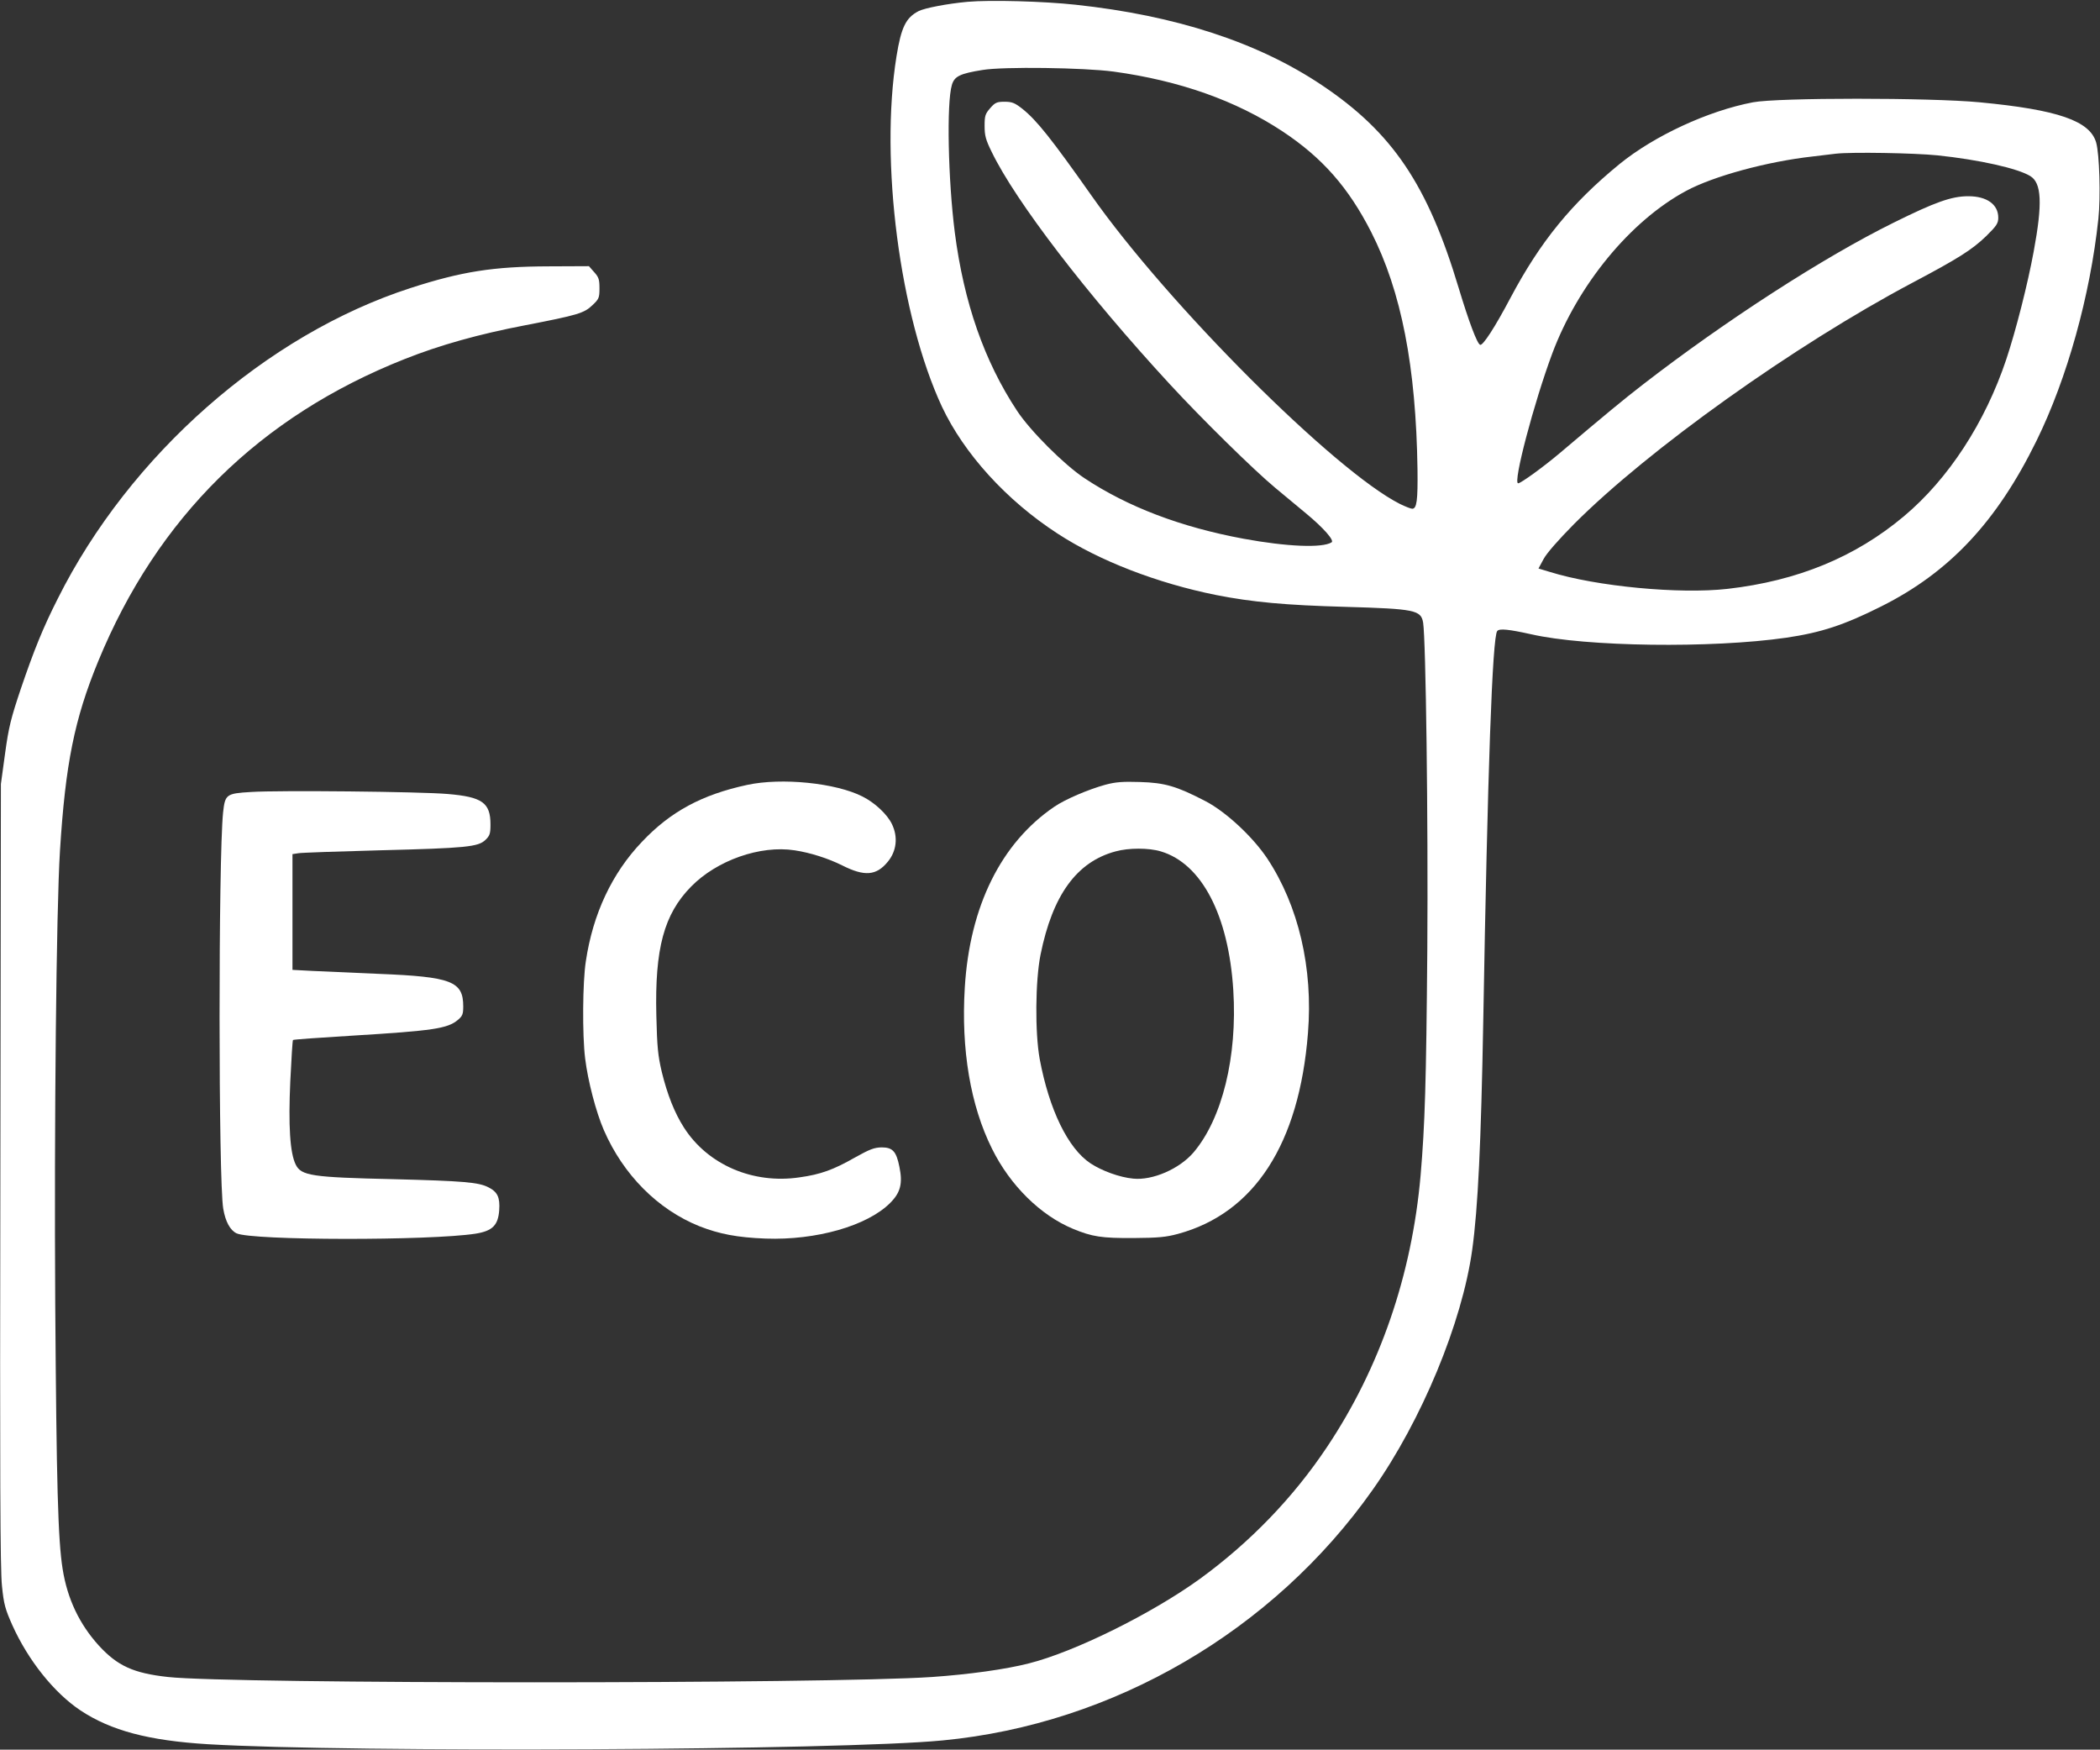
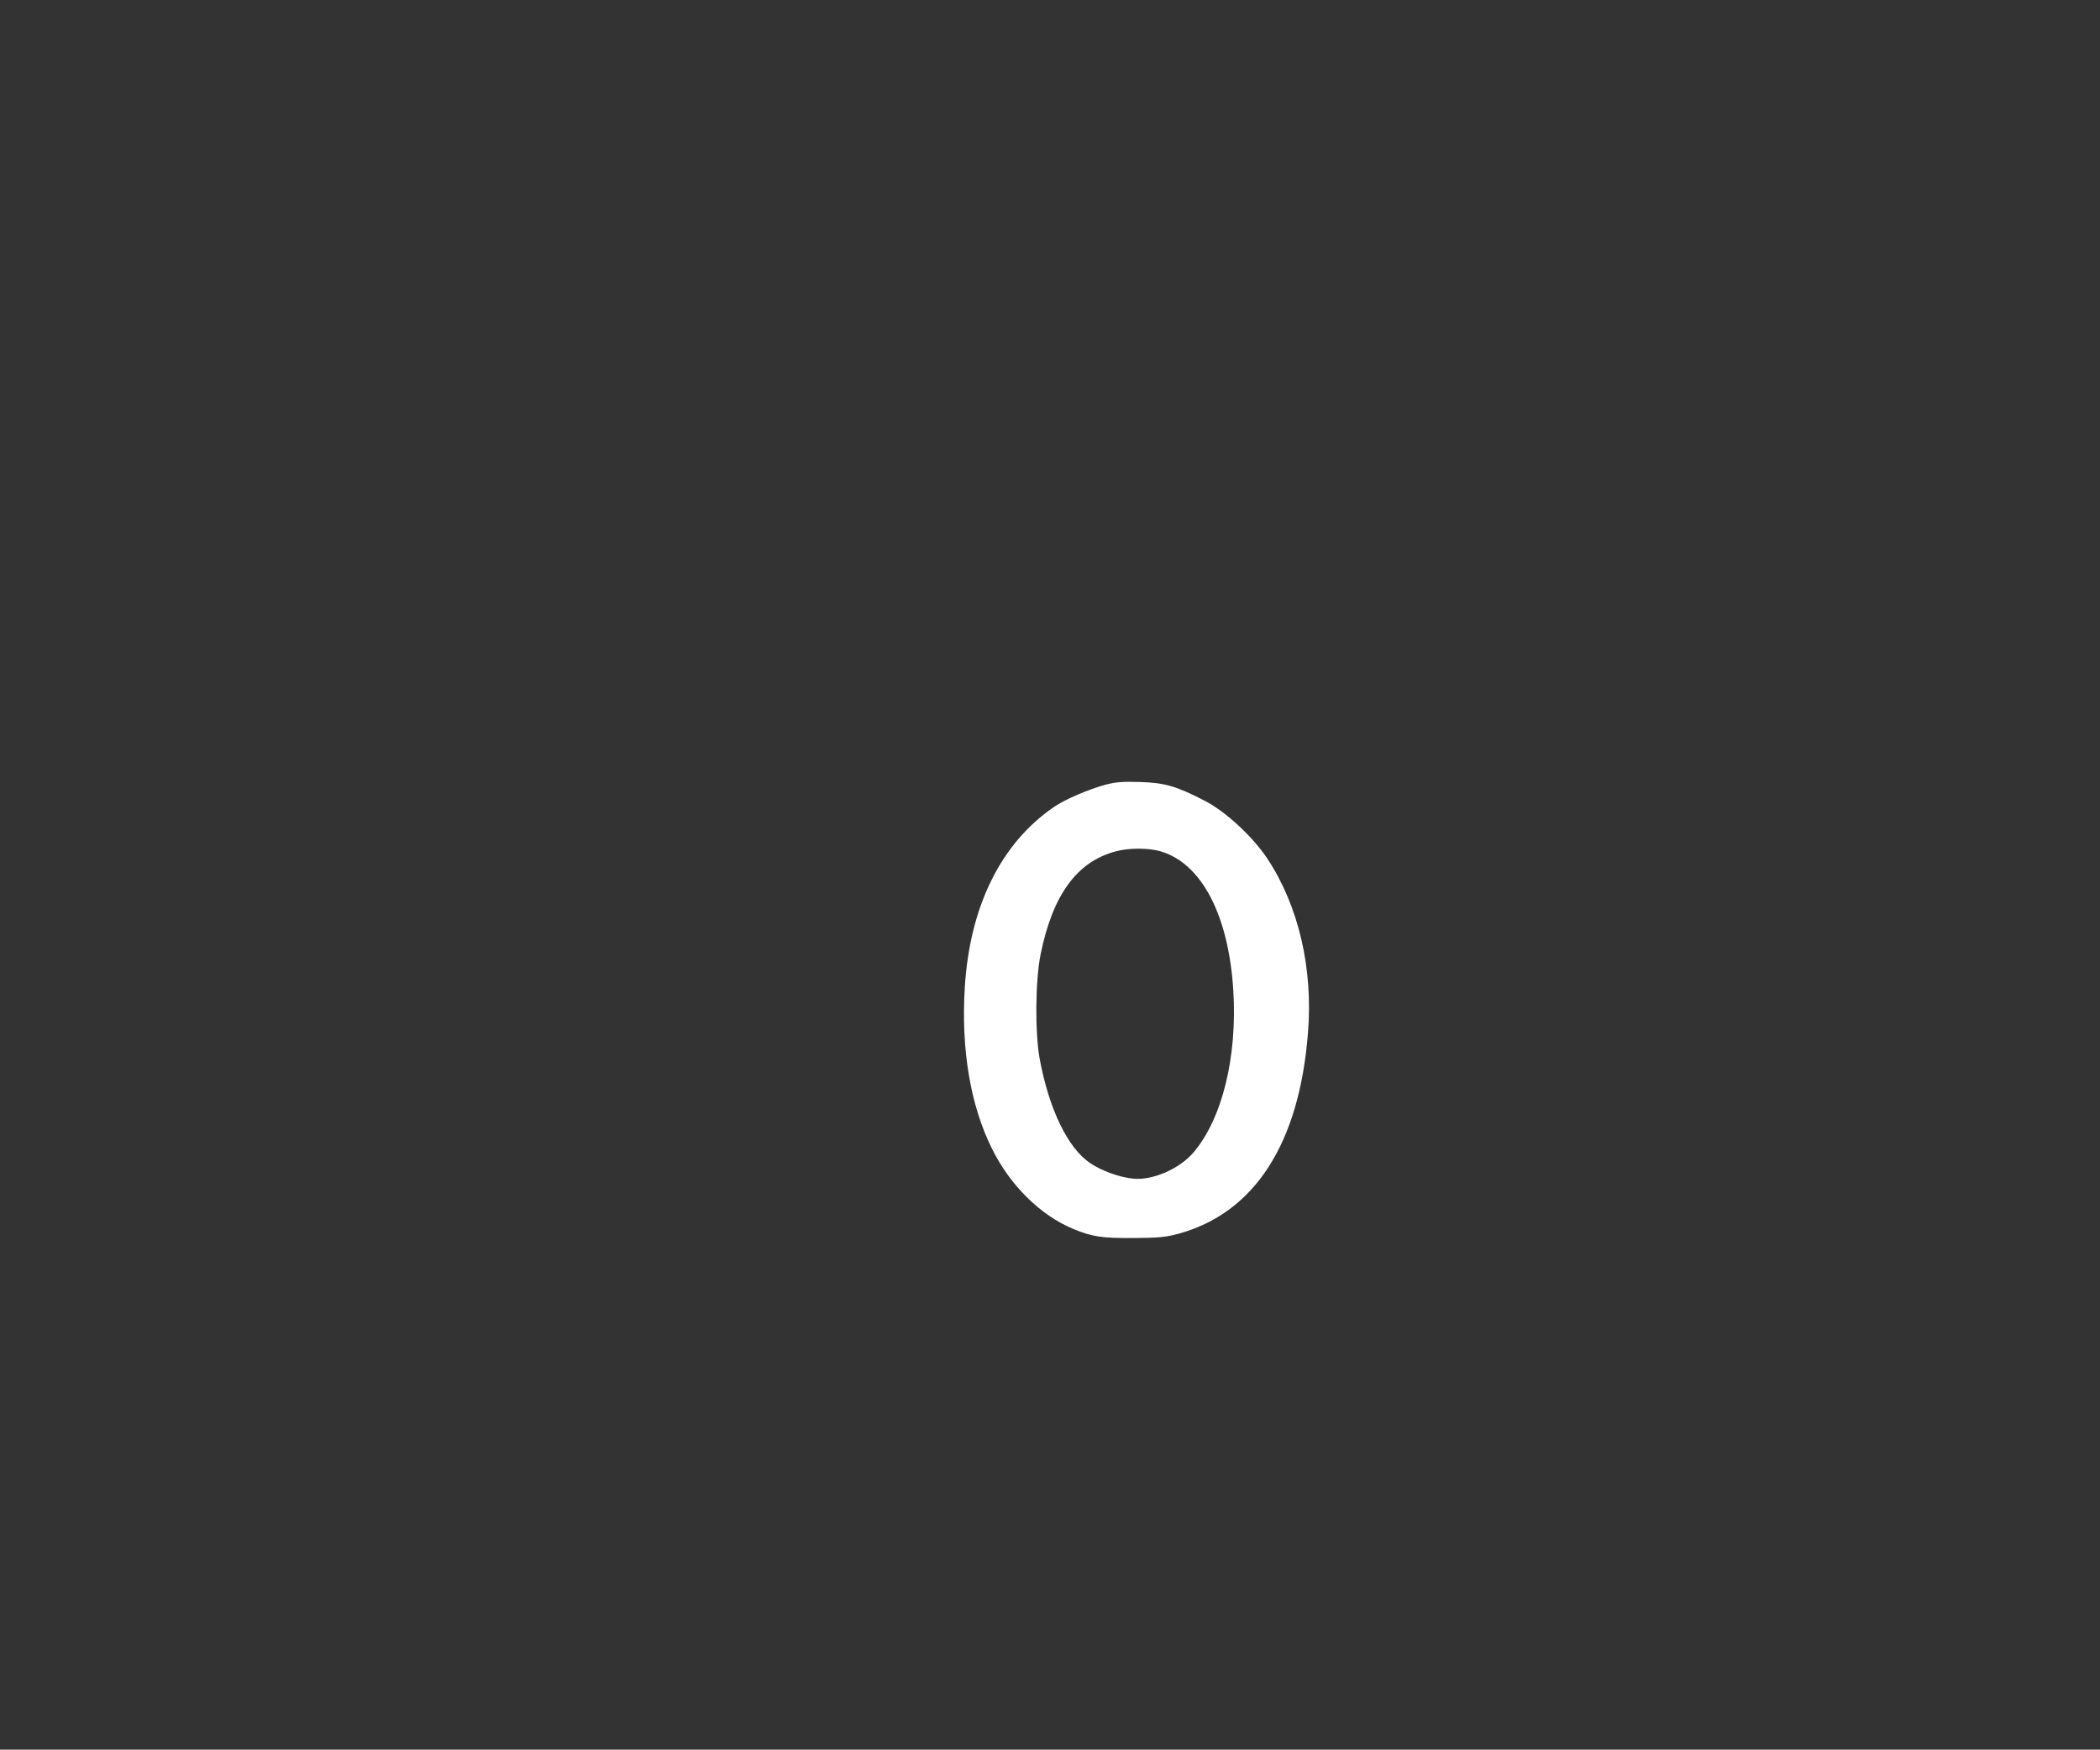
<svg xmlns="http://www.w3.org/2000/svg" version="1.0" width="1156pt" height="963pt" viewBox="0 0 1156 963" preserveAspectRatio="xMidYMid meet">
  <rect x="0" y="0" width="1156" height="963" fill="#333333" stroke="none" />
  <g transform="translate(0,963) scale(0.1,-0.1)" fill="#ffffff" stroke="none">
-     <path d="M5326 9620 c-110 -10 -235 -34 -269 -51 -70 -36 -96 -88 -122 -249 -93 -577 18 -1429 250 -1928 122 -259 355 -516 637 -699 230 -150 549 -273 873 -338 197 -39 383 -56 710 -65 386 -11 417 -18 429 -87 15 -96 28 -1081 23 -1798 -6 -734 -13 -964 -37 -1245 -48 -547 -224 -1059 -515 -1494 -186 -279 -424 -525 -700 -726 -264 -191 -690 -402 -941 -465 -128 -33 -332 -61 -534 -75 -578 -39 -3850 -39 -4205 0 -191 21 -278 61 -381 173 -107 118 -173 257 -199 420 -26 161 -34 467 -41 1467 -6 981 6 2165 26 2485 30 482 80 727 210 1044 326 793 890 1349 1688 1665 194 77 408 137 664 186 289 56 323 66 369 110 36 34 39 41 39 93 0 49 -4 61 -29 89 l-29 33 -224 -1 c-300 -1 -476 -28 -757 -119 -795 -257 -1547 -919 -1943 -1710 -82 -162 -131 -284 -203 -495 -55 -164 -67 -211 -87 -357 l-23 -168 -3 -2150 c-3 -1645 -1 -2177 9 -2265 10 -100 18 -127 57 -215 88 -195 230 -372 375 -469 168 -111 374 -166 702 -186 791 -47 3480 -34 4045 21 940 90 1819 603 2366 1379 270 382 492 919 548 1320 32 229 49 592 61 1260 24 1377 50 2115 77 2147 12 15 65 9 187 -18 301 -69 994 -78 1403 -19 192 28 320 70 523 172 376 188 637 466 856 913 168 342 295 798 340 1220 13 122 6 356 -12 420 -34 120 -211 181 -642 222 -273 26 -1111 26 -1247 0 -247 -47 -543 -184 -735 -340 -265 -217 -436 -427 -600 -736 -86 -163 -152 -264 -167 -259 -17 6 -63 130 -118 312 -171 570 -365 857 -753 1117 -352 236 -805 384 -1357 443 -175 19 -468 27 -594 16z m804 -384 c364 -50 674 -160 930 -329 219 -145 363 -309 488 -554 166 -326 247 -741 255 -1308 2 -169 -4 -215 -29 -215 -8 0 -38 12 -67 26 -361 182 -1278 1099 -1699 1698 -220 312 -301 414 -380 477 -42 33 -57 39 -98 39 -42 0 -52 -4 -79 -35 -28 -32 -31 -43 -31 -98 0 -53 6 -76 39 -143 131 -271 524 -784 981 -1279 176 -191 462 -472 580 -570 47 -39 124 -103 171 -142 94 -78 156 -148 139 -158 -51 -32 -246 -24 -485 20 -345 64 -637 175 -875 333 -112 74 -300 262 -372 372 -180 273 -292 594 -342 980 -37 290 -46 713 -16 813 14 47 44 62 169 82 114 19 557 13 721 -9z m4535 -461 c230 -24 443 -72 511 -114 63 -38 68 -151 19 -415 -33 -180 -98 -435 -151 -594 -116 -347 -318 -658 -564 -864 -267 -224 -585 -355 -970 -399 -264 -30 -721 13 -978 93 l-63 19 28 52 c17 32 81 105 168 193 410 411 1214 984 1861 1327 255 135 329 182 407 257 58 57 67 71 67 102 0 73 -63 118 -165 118 -92 0 -182 -32 -410 -145 -387 -191 -927 -540 -1382 -892 -106 -82 -198 -158 -457 -377 -90 -76 -214 -166 -229 -166 -30 0 87 444 188 715 142 379 430 729 736 894 150 81 446 162 699 190 52 6 109 13 125 15 87 10 432 4 560 -9z" />
-     <path d="M4113 5310 c-250 -54 -422 -147 -579 -313 -165 -173 -270 -396 -309 -657 -18 -113 -20 -407 -4 -535 15 -124 60 -296 103 -395 107 -246 297 -437 526 -529 110 -43 208 -62 365 -68 278 -10 559 70 685 196 57 57 70 107 51 199 -17 85 -37 107 -98 107 -41 -1 -65 -10 -149 -57 -116 -66 -187 -92 -303 -108 -256 -38 -505 69 -636 274 -52 81 -92 183 -122 306 -21 89 -26 137 -30 310 -9 370 42 558 191 710 142 145 381 229 570 200 87 -13 186 -45 262 -83 123 -62 188 -57 251 20 49 59 57 137 23 207 -25 53 -94 118 -162 152 -147 75 -446 105 -635 64z" />
+     <path d="M4113 5310 z" />
    <path d="M6085 5311 c-94 -26 -221 -80 -281 -121 -293 -199 -466 -548 -493 -995 -21 -341 31 -650 150 -888 100 -202 267 -366 445 -440 106 -44 158 -52 334 -51 137 1 179 5 245 23 420 114 667 495 715 1105 29 357 -52 701 -224 961 -81 121 -229 258 -341 316 -158 82 -223 101 -360 105 -95 3 -134 0 -190 -15z m305 -367 c225 -67 373 -351 399 -764 23 -366 -61 -707 -219 -893 -78 -91 -226 -155 -332 -144 -75 7 -173 43 -235 84 -124 82 -228 296 -280 576 -26 144 -24 429 5 573 66 327 199 511 413 568 72 20 183 20 249 0z" />
-     <path d="M1382 5271 c-137 -8 -143 -13 -154 -113 -26 -254 -26 -2029 1 -2181 12 -71 38 -118 73 -135 83 -40 1066 -41 1316 -2 93 15 124 46 130 129 5 70 -9 101 -59 126 -54 28 -136 35 -524 45 -449 10 -507 19 -537 80 -32 64 -41 215 -30 459 6 122 12 225 15 227 2 3 150 13 328 24 445 27 522 39 579 86 26 22 30 32 30 75 0 138 -64 163 -465 179 -137 6 -301 13 -362 16 l-113 6 0 319 0 318 33 5 c17 3 219 10 447 16 478 12 542 19 582 57 24 23 28 34 28 85 0 120 -45 152 -236 168 -149 13 -931 21 -1082 11z" />
  </g>
</svg>